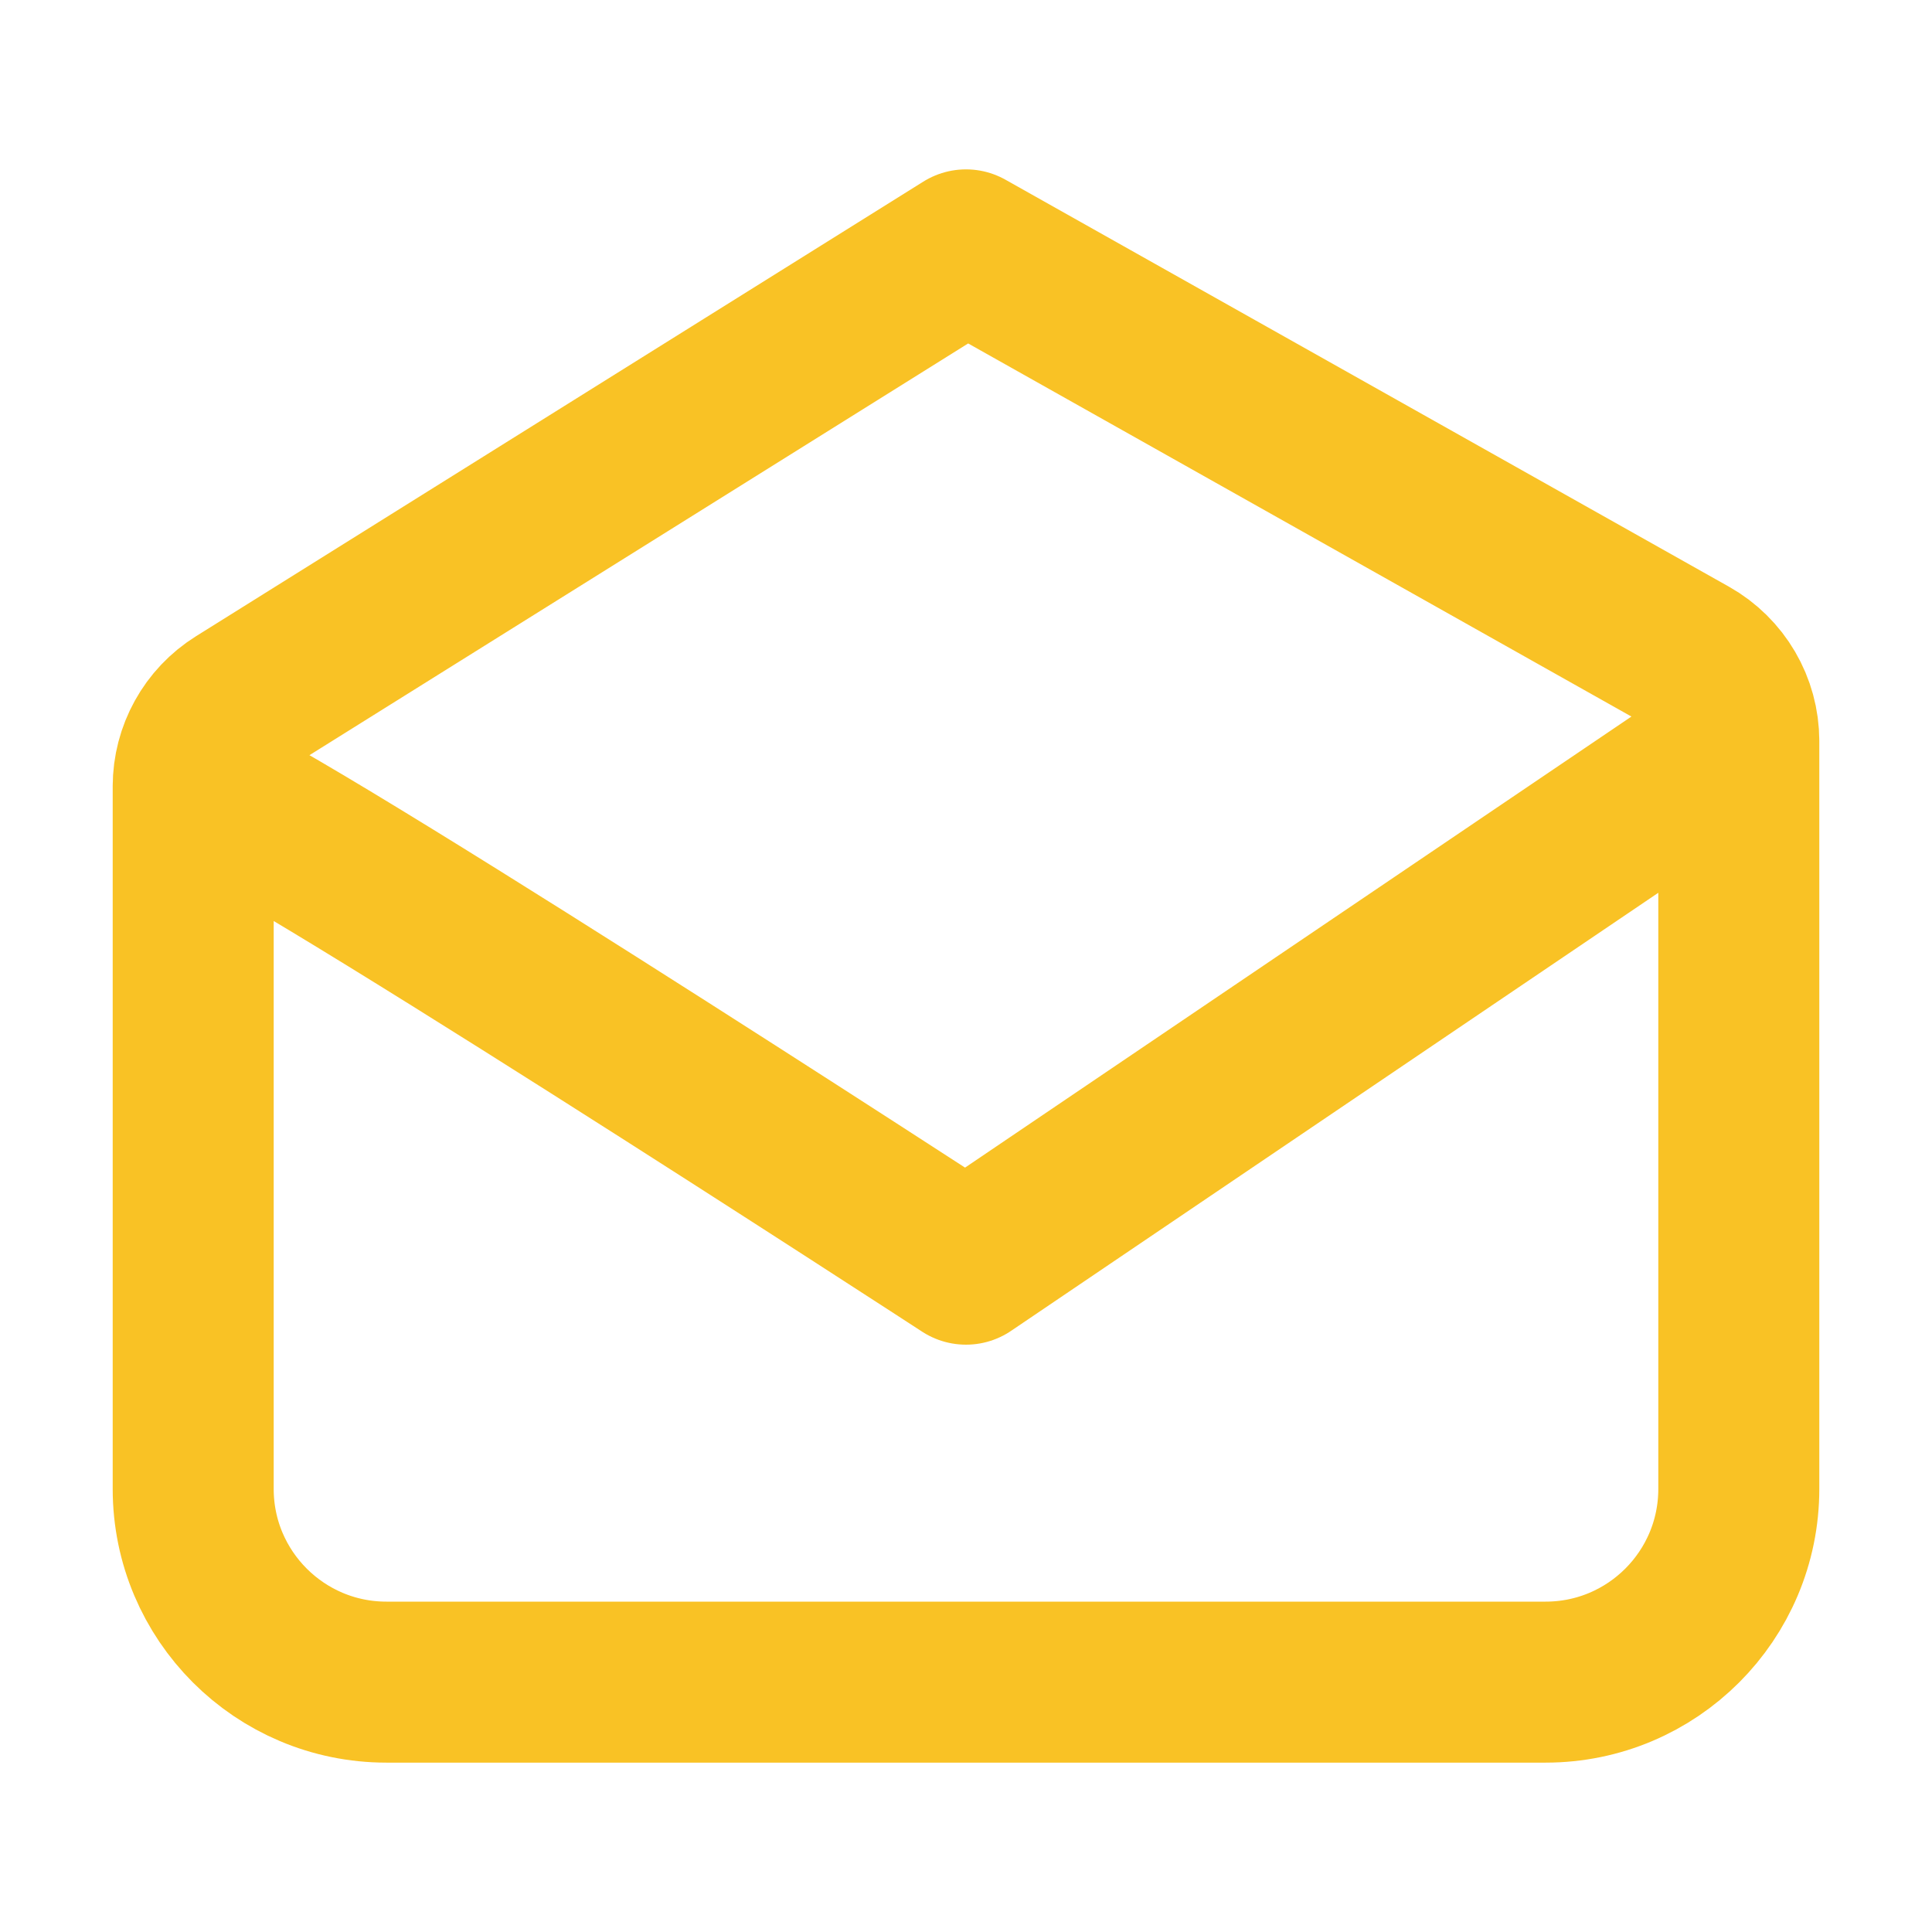
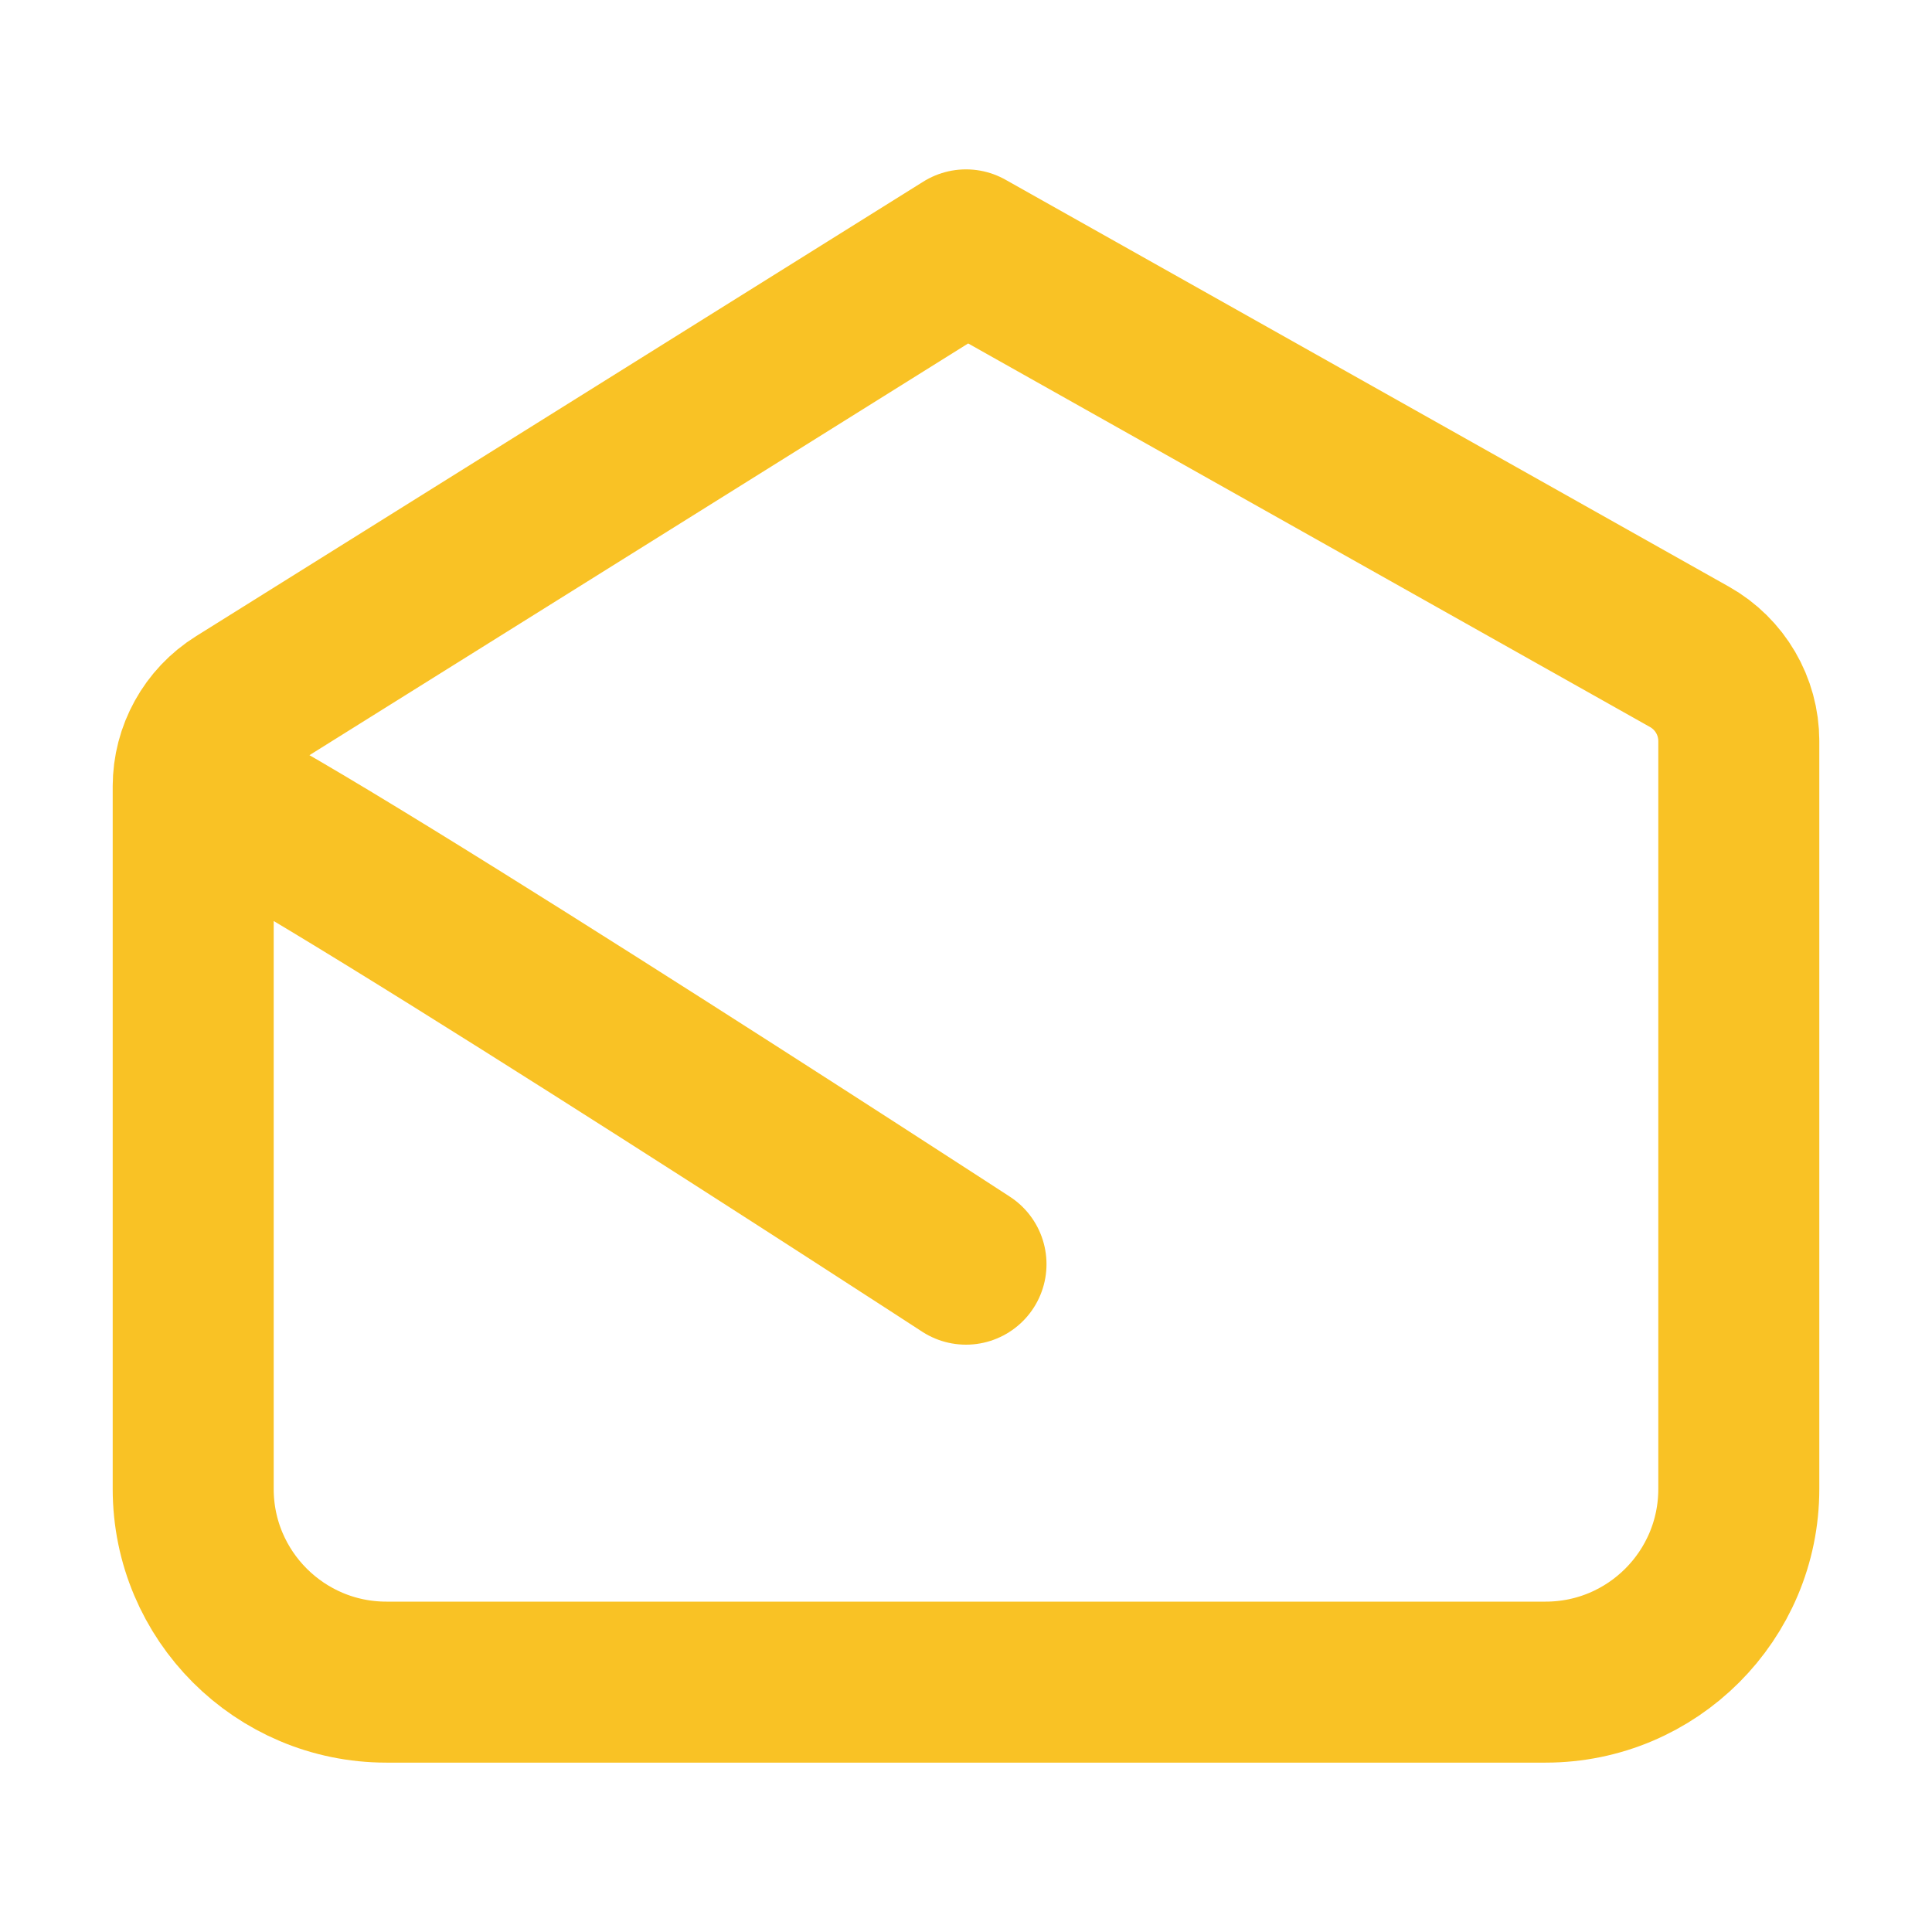
<svg xmlns="http://www.w3.org/2000/svg" width="24" height="24" viewBox="0 0 24 24" fill="none">
-   <path d="M2.4 9.769C2.4 13.177 2.4 18.496 2.4 18.496C2.4 18.496 2.4 18.496 2.4 18.496C2.4 19.821 3.475 20.896 4.8 20.896H19.2C20.526 20.896 21.6 19.821 21.6 18.496V9.206M2.4 9.769C2.4 9.356 2.613 8.971 2.964 8.752L12 3.104L20.988 8.16C21.366 8.373 21.6 8.773 21.6 9.206M2.4 9.769C2.88 9.769 12 15.704 12 15.704L21.6 9.206" stroke="#F9C225" stroke-width="2" stroke-linecap="round" stroke-linejoin="round" />
+   <path d="M2.4 9.769C2.4 13.177 2.4 18.496 2.4 18.496C2.4 18.496 2.4 18.496 2.4 18.496C2.4 19.821 3.475 20.896 4.8 20.896H19.2C20.526 20.896 21.6 19.821 21.6 18.496V9.206M2.4 9.769C2.4 9.356 2.613 8.971 2.964 8.752L12 3.104L20.988 8.16C21.366 8.373 21.6 8.773 21.6 9.206M2.4 9.769C2.88 9.769 12 15.704 12 15.704" stroke="#F9C225" stroke-width="2" stroke-linecap="round" stroke-linejoin="round" />
</svg>